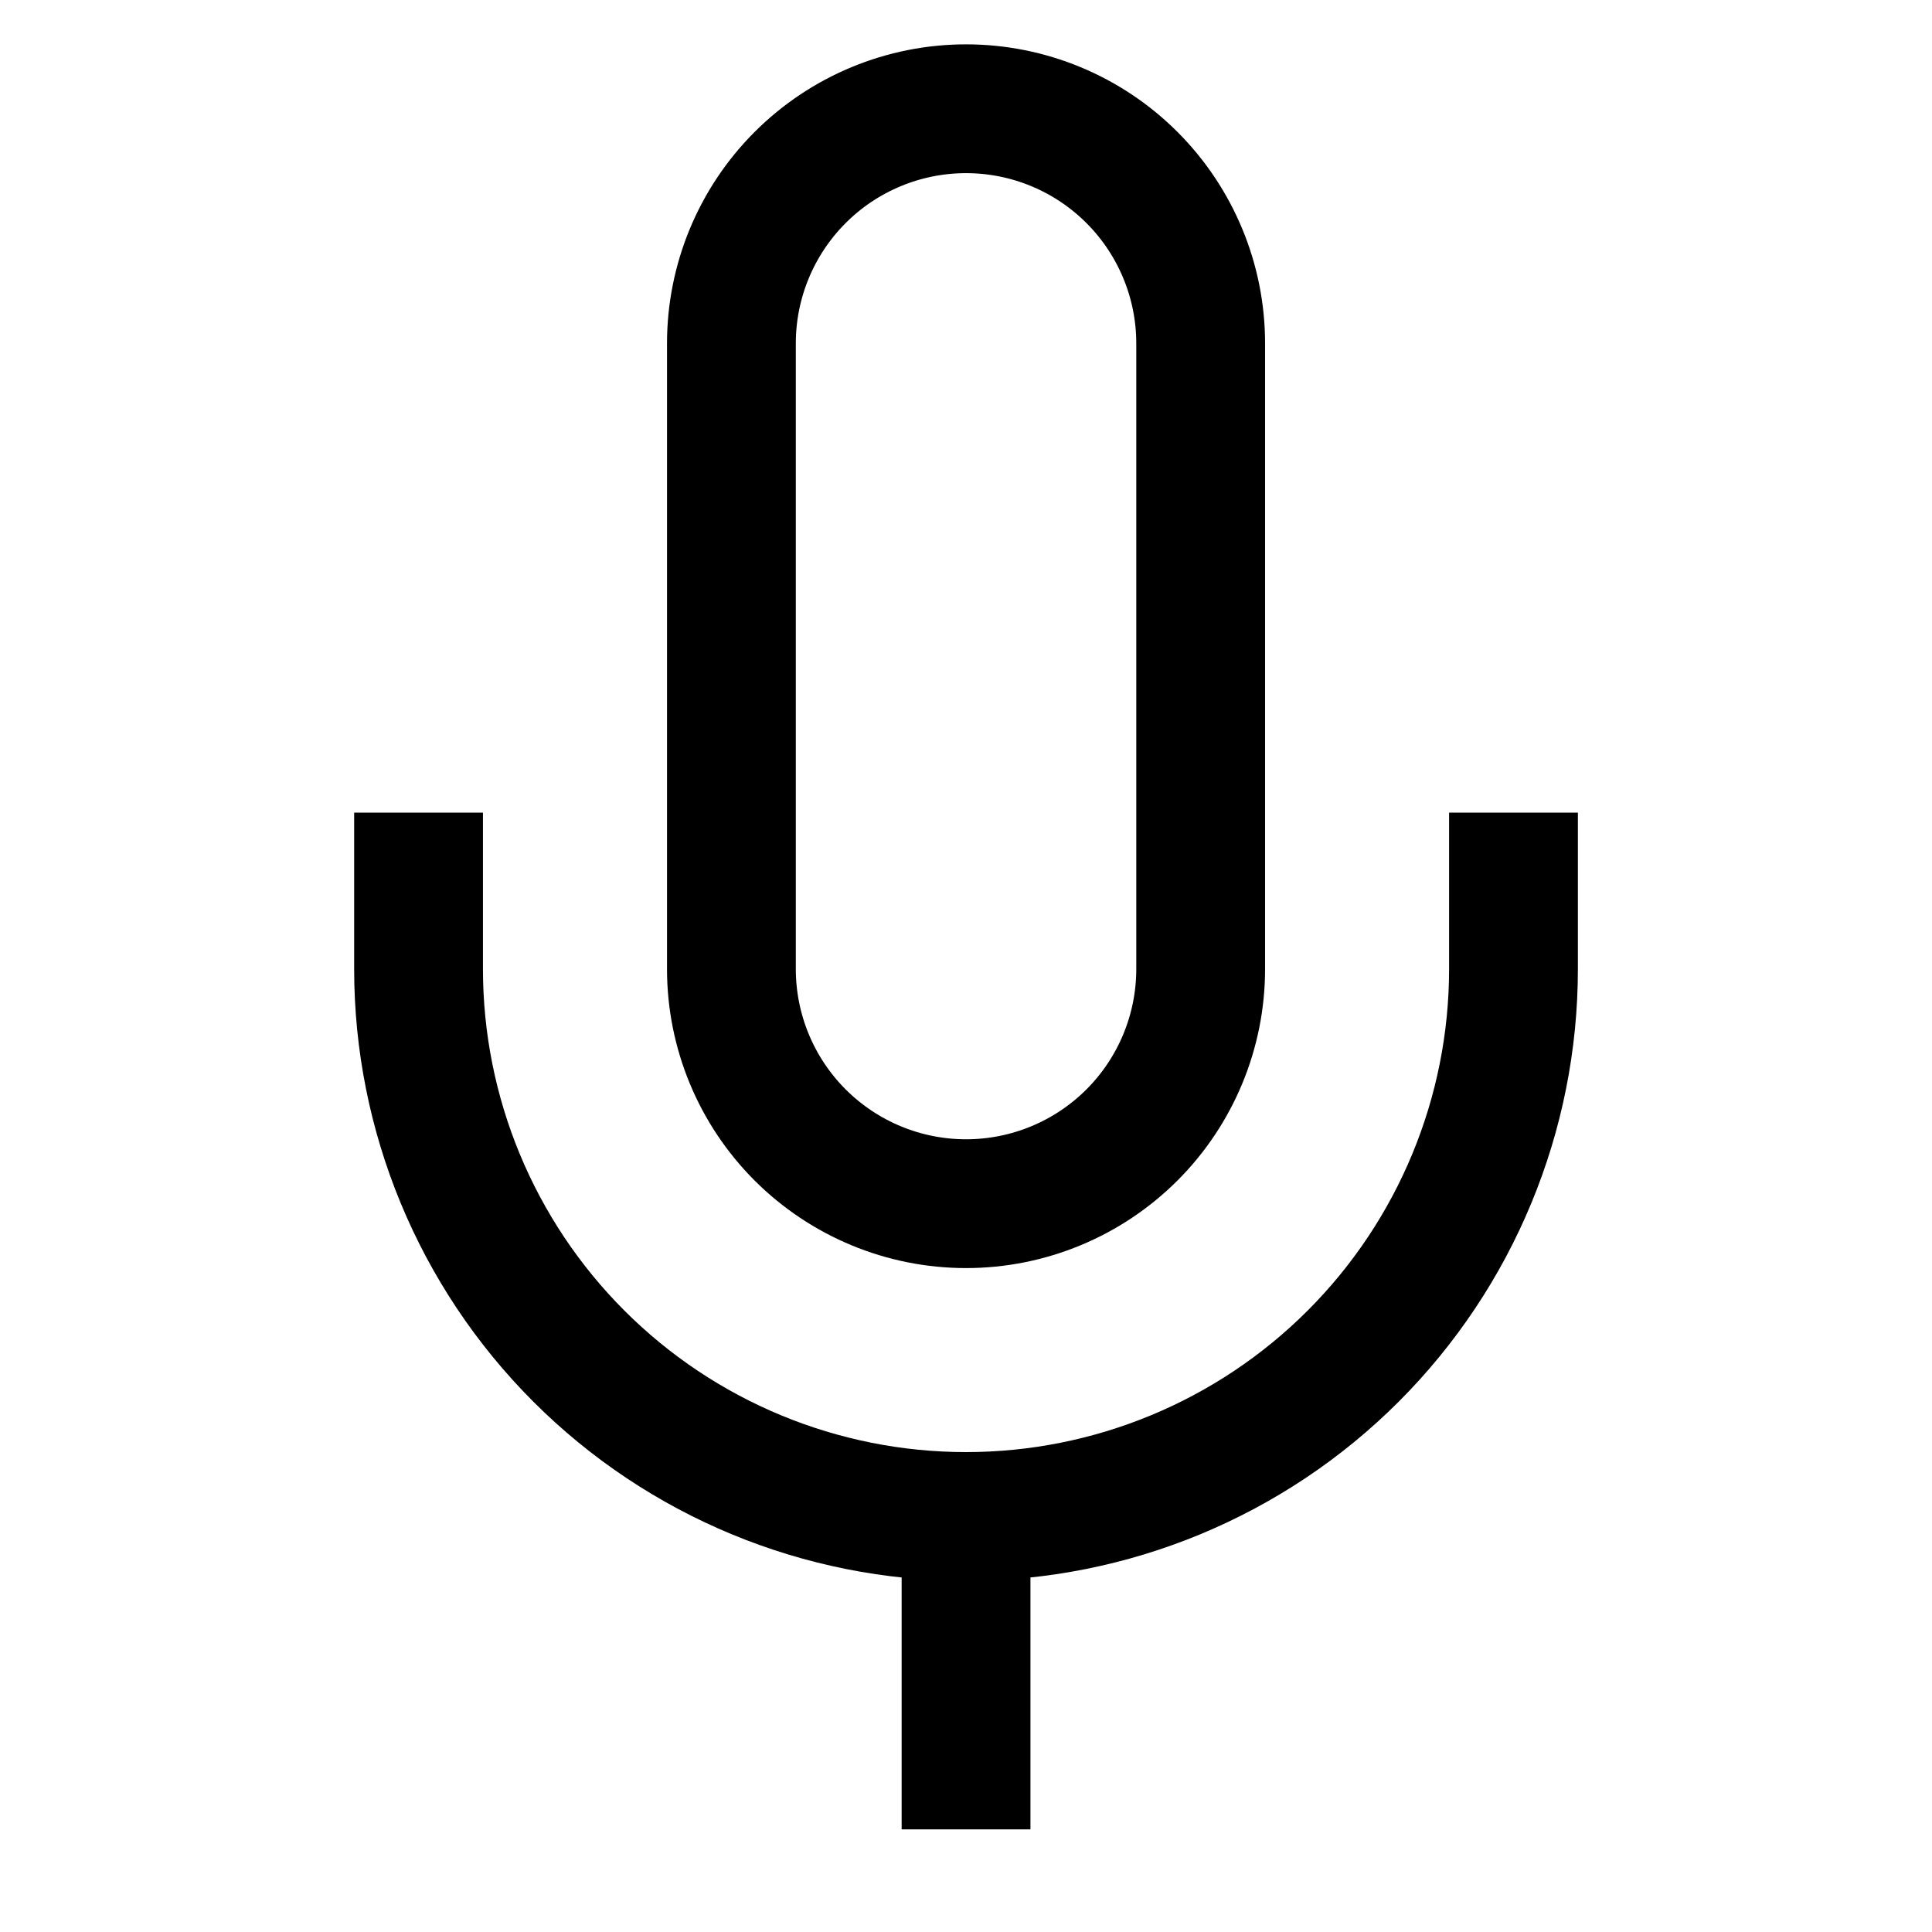
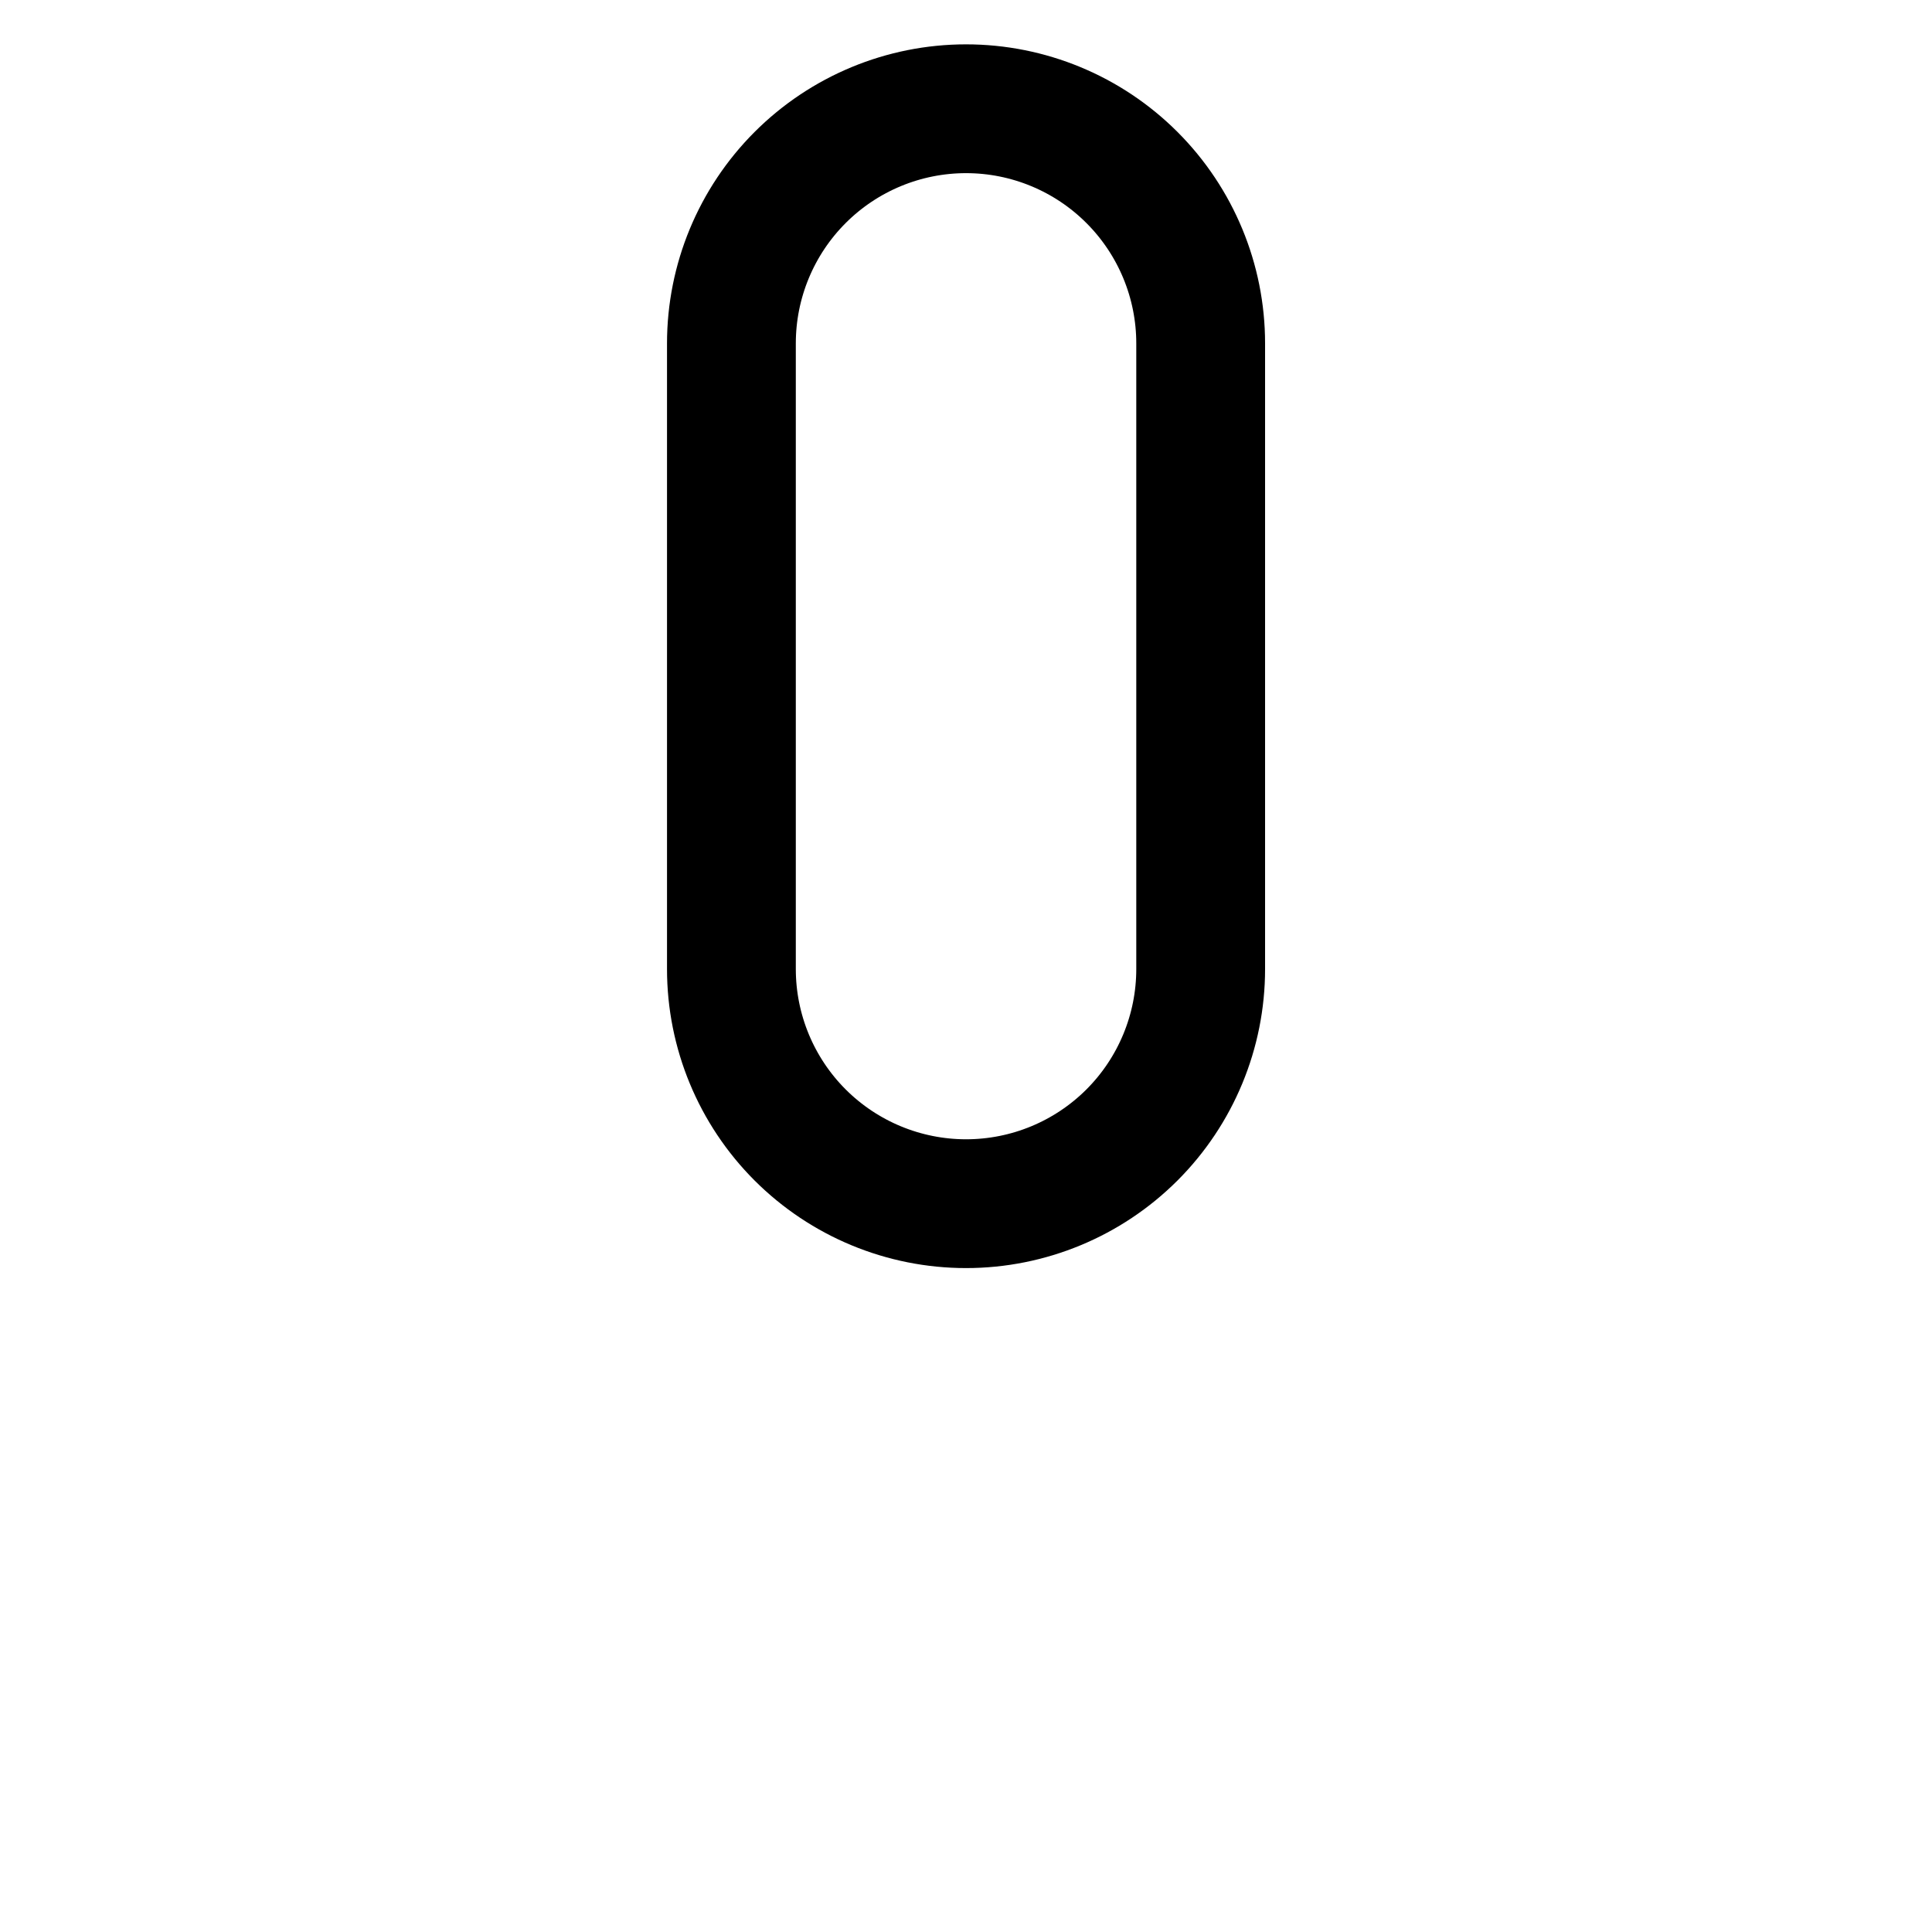
<svg xmlns="http://www.w3.org/2000/svg" width="45" height="45" viewBox="0 0 45 45" fill="none">
  <path d="M22.501 2.533C21.052 2.533 19.662 3.109 18.637 4.134C17.612 5.159 17.036 6.549 17.036 7.998V22.571C17.036 24.021 17.612 25.411 18.637 26.436C19.662 27.46 21.052 28.036 22.501 28.036C23.951 28.036 25.34 27.46 26.365 26.436C27.39 25.411 27.966 24.021 27.966 22.571V7.998C27.966 6.549 27.39 5.159 26.365 4.134C25.34 3.109 23.951 2.533 22.501 2.533Z" stroke="black" stroke-width="3" stroke-linecap="round" stroke-linejoin="round" />
-   <path d="M35.252 18.928V22.571C35.252 25.953 33.909 29.196 31.517 31.588C29.126 33.979 25.882 35.322 22.5 35.322C19.119 35.322 15.875 33.979 13.484 31.588C11.092 29.196 9.749 25.953 9.749 22.571V18.928" stroke="black" stroke-width="3" stroke-linejoin="round" />
-   <path d="M22.501 35.323V42.61" stroke="black" stroke-width="3" stroke-linejoin="round" />
</svg>